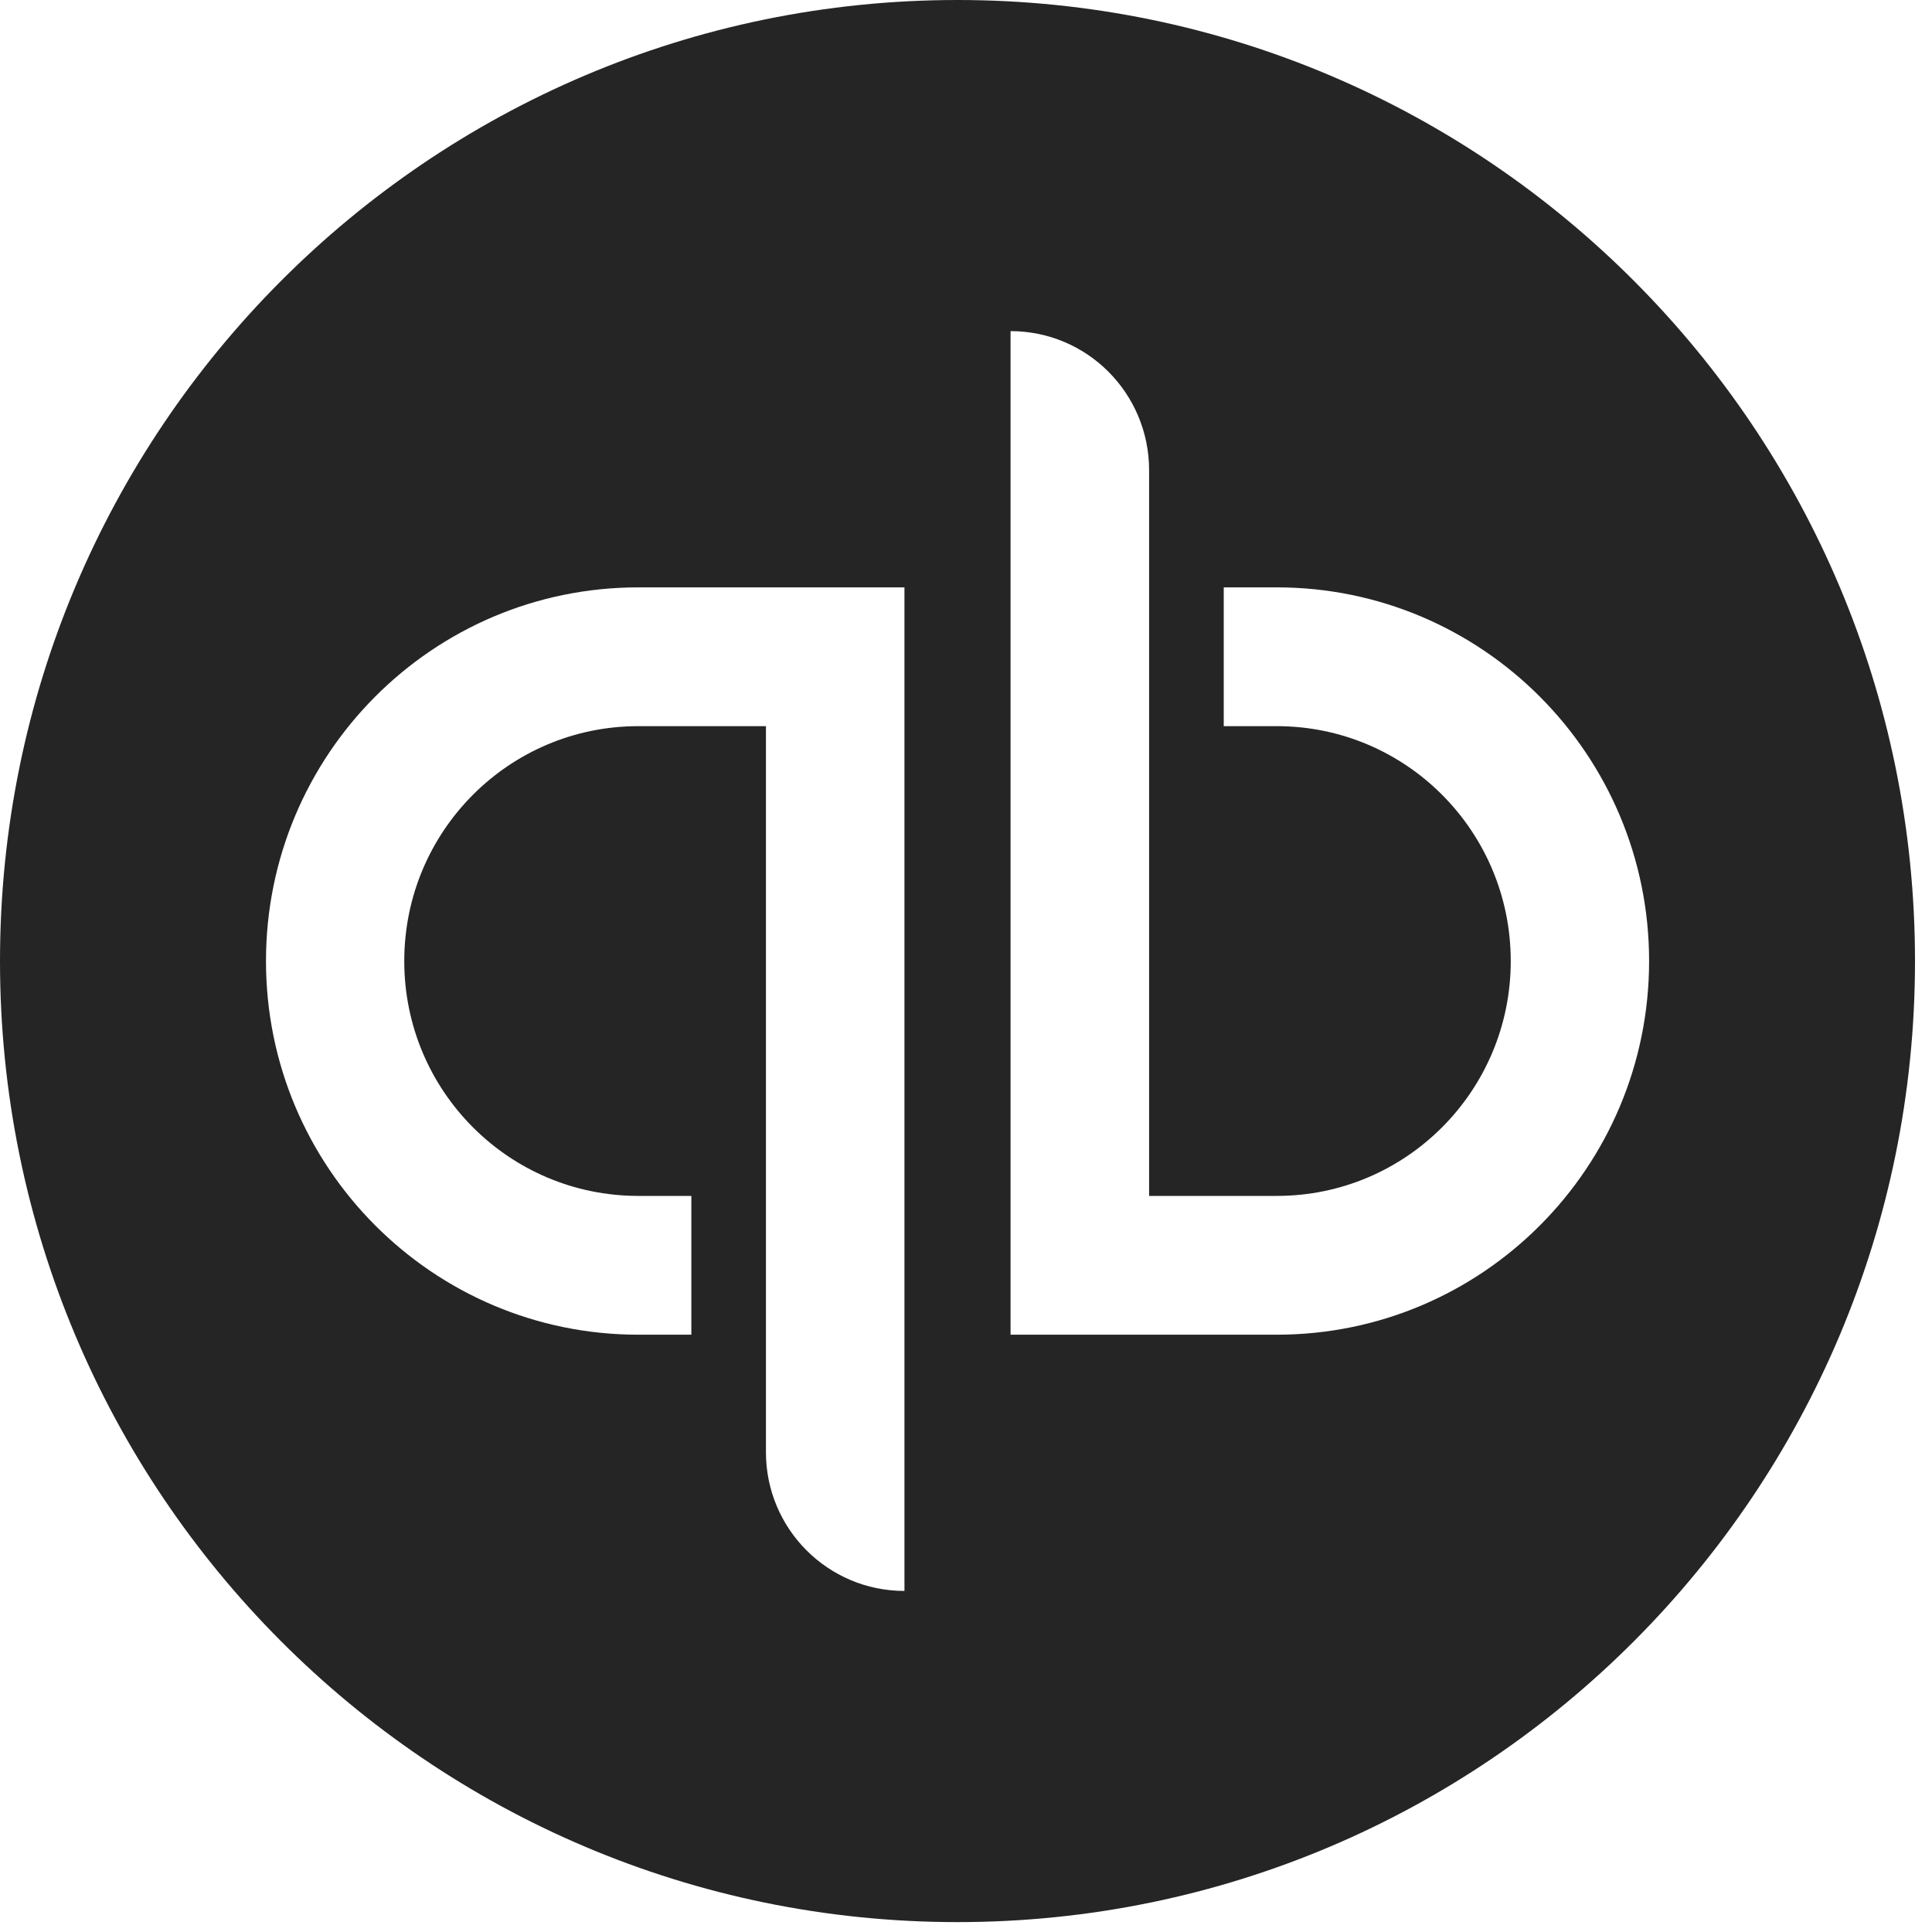
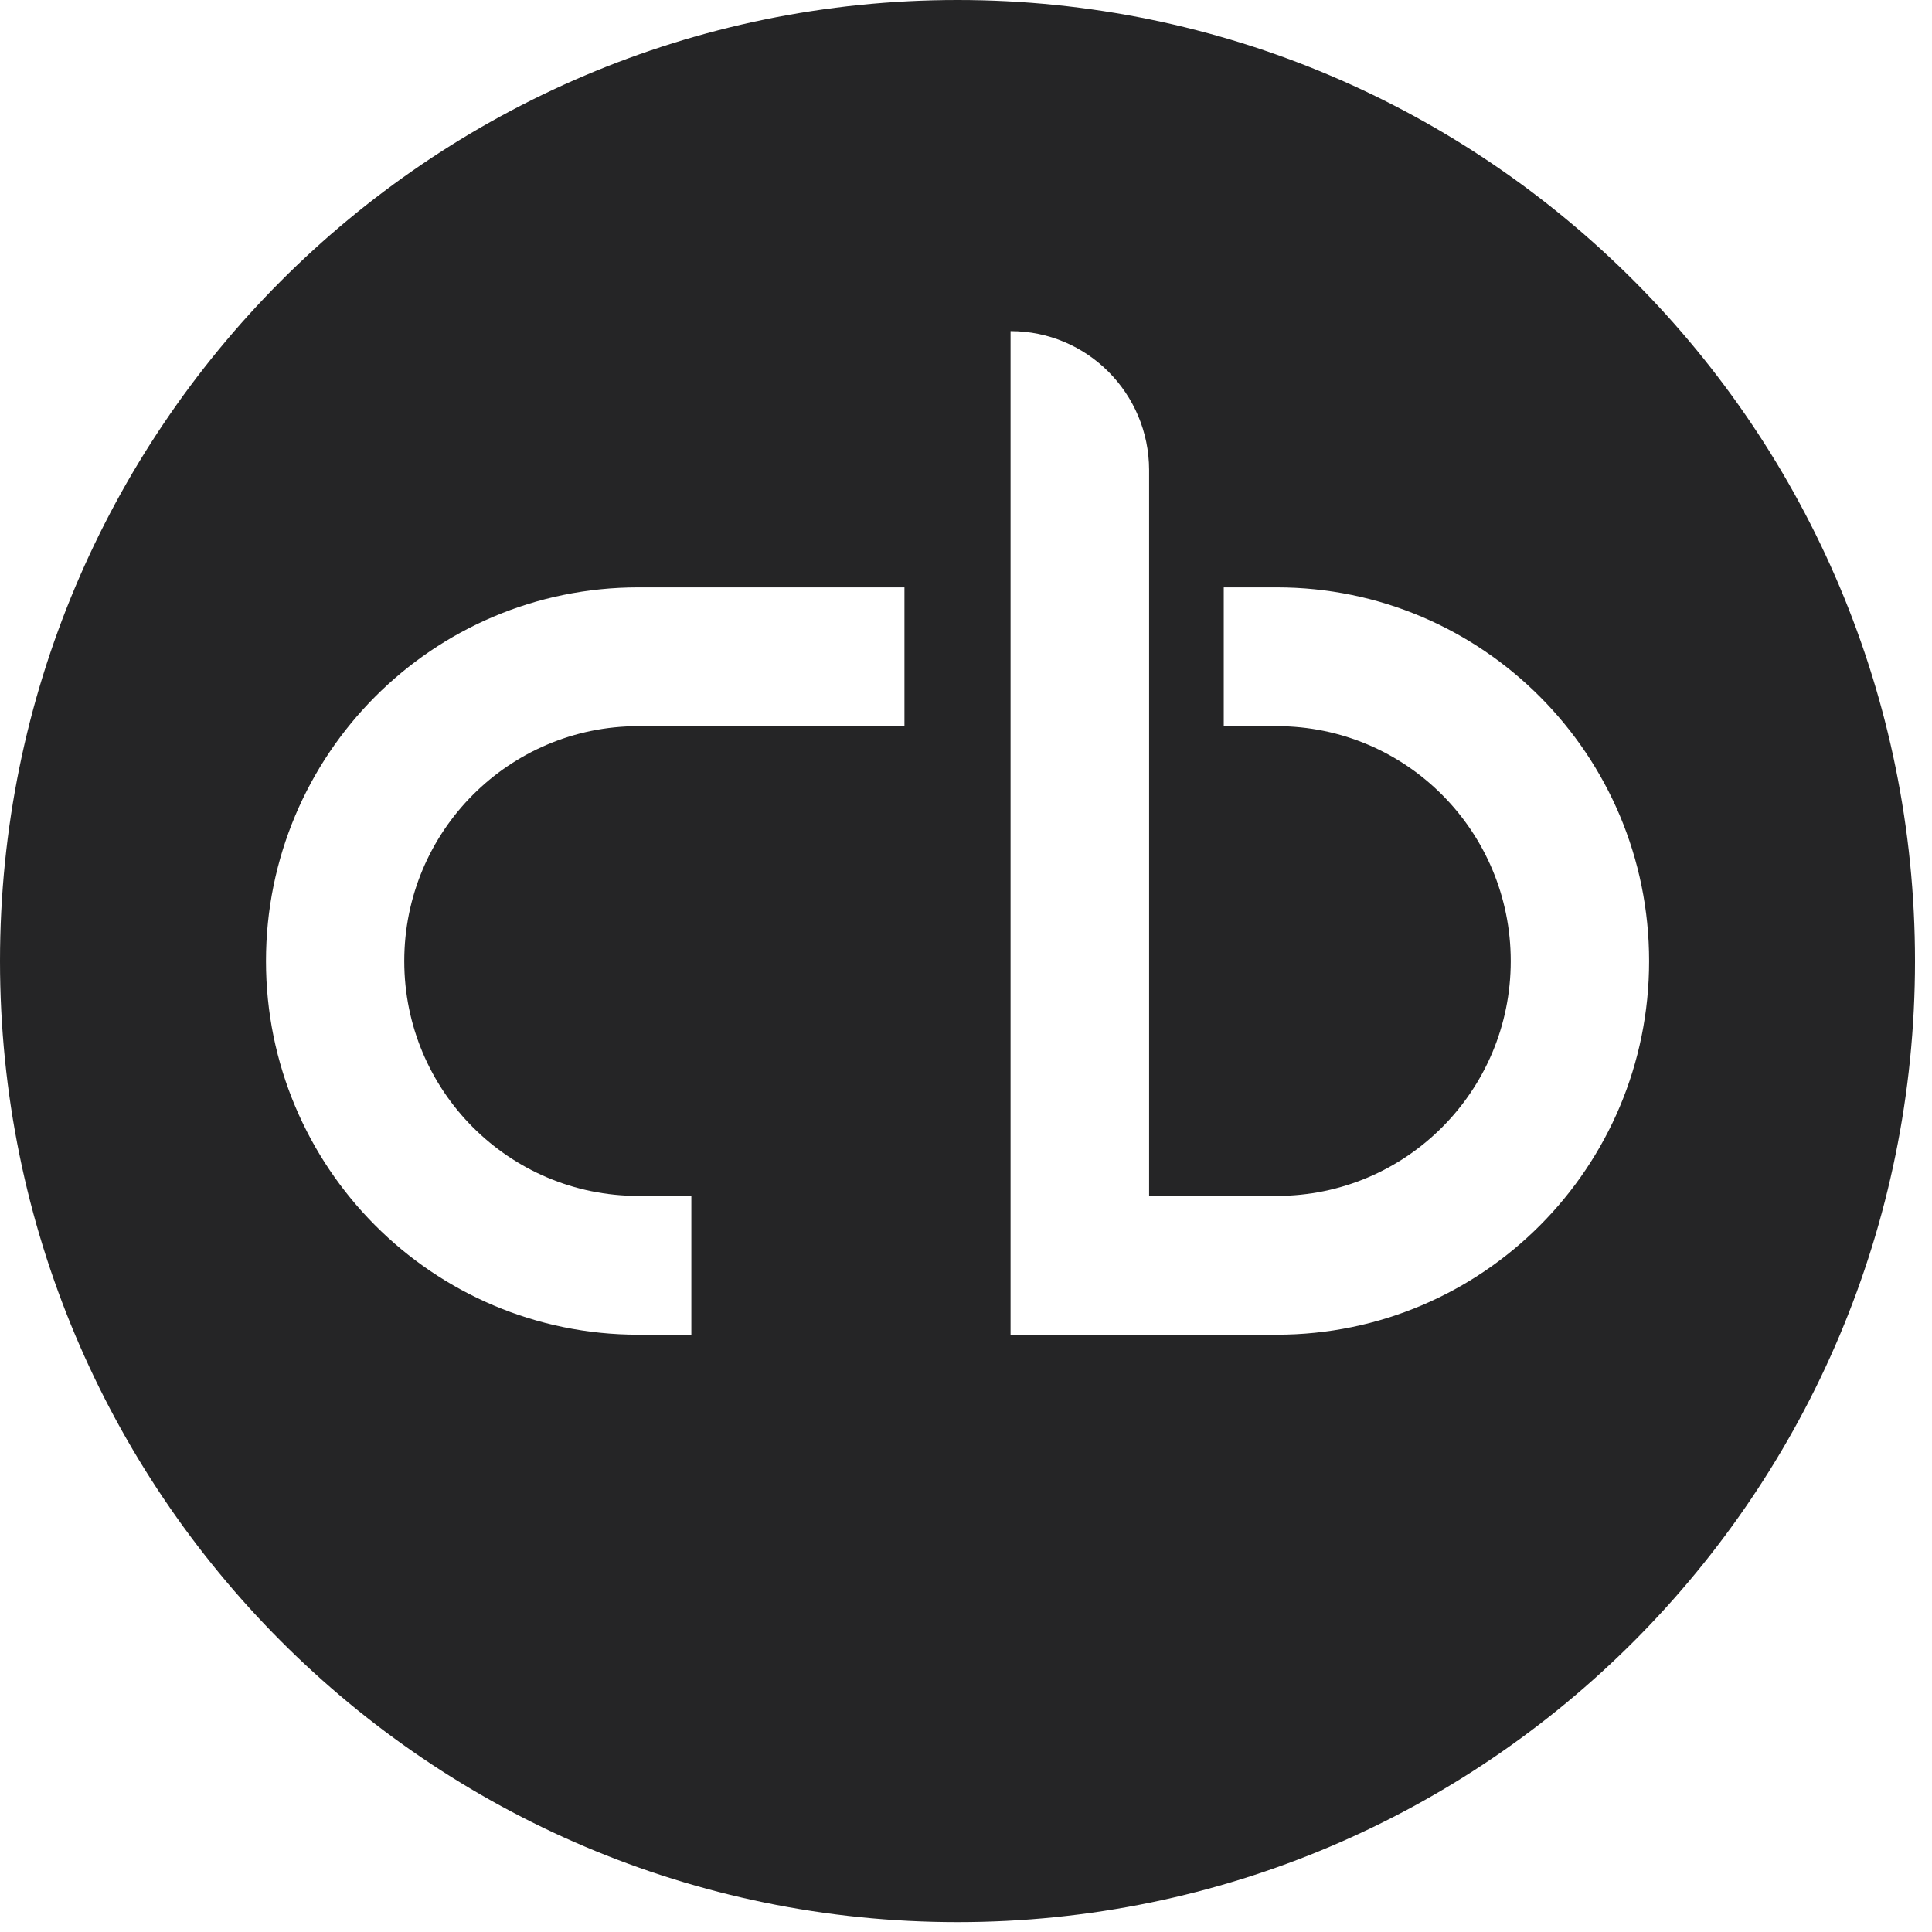
<svg xmlns="http://www.w3.org/2000/svg" width="49" height="49" viewBox="0 0 49 49" fill="none">
-   <path fill-rule="evenodd" clip-rule="evenodd" d="M24.285 0C10.873 0 0 10.912 0 24.375C0 37.838 10.873 48.749 24.285 48.749C37.696 48.749 48.569 37.836 48.569 24.375C48.569 10.913 37.698 0 24.285 0ZM22.939 40.35C21 40.35 19.426 38.778 19.426 36.83V18.417H16.189C12.909 18.417 10.253 21.083 10.253 24.375C10.253 27.667 12.909 30.331 16.189 30.331H17.534V33.851H16.189C10.974 33.851 6.746 29.607 6.746 24.375C6.746 19.143 10.968 14.897 16.189 14.897H22.939V40.35ZM32.382 33.851H25.63V8.398C27.571 8.398 29.139 9.972 29.144 11.918V30.331H32.382C35.662 30.331 38.316 27.665 38.316 24.375C38.316 21.084 35.662 18.417 32.382 18.417H31.037V14.897H32.382C37.596 14.897 41.825 19.141 41.825 24.375C41.825 29.608 37.601 33.851 32.382 33.851Z" fill="#252526" />
+   <path fill-rule="evenodd" clip-rule="evenodd" d="M24.285 0C10.873 0 0 10.912 0 24.375C0 37.838 10.873 48.749 24.285 48.749C37.696 48.749 48.569 37.836 48.569 24.375C48.569 10.913 37.698 0 24.285 0ZM22.939 40.35V18.417H16.189C12.909 18.417 10.253 21.083 10.253 24.375C10.253 27.667 12.909 30.331 16.189 30.331H17.534V33.851H16.189C10.974 33.851 6.746 29.607 6.746 24.375C6.746 19.143 10.968 14.897 16.189 14.897H22.939V40.35ZM32.382 33.851H25.63V8.398C27.571 8.398 29.139 9.972 29.144 11.918V30.331H32.382C35.662 30.331 38.316 27.665 38.316 24.375C38.316 21.084 35.662 18.417 32.382 18.417H31.037V14.897H32.382C37.596 14.897 41.825 19.141 41.825 24.375C41.825 29.608 37.601 33.851 32.382 33.851Z" fill="#252526" />
</svg>